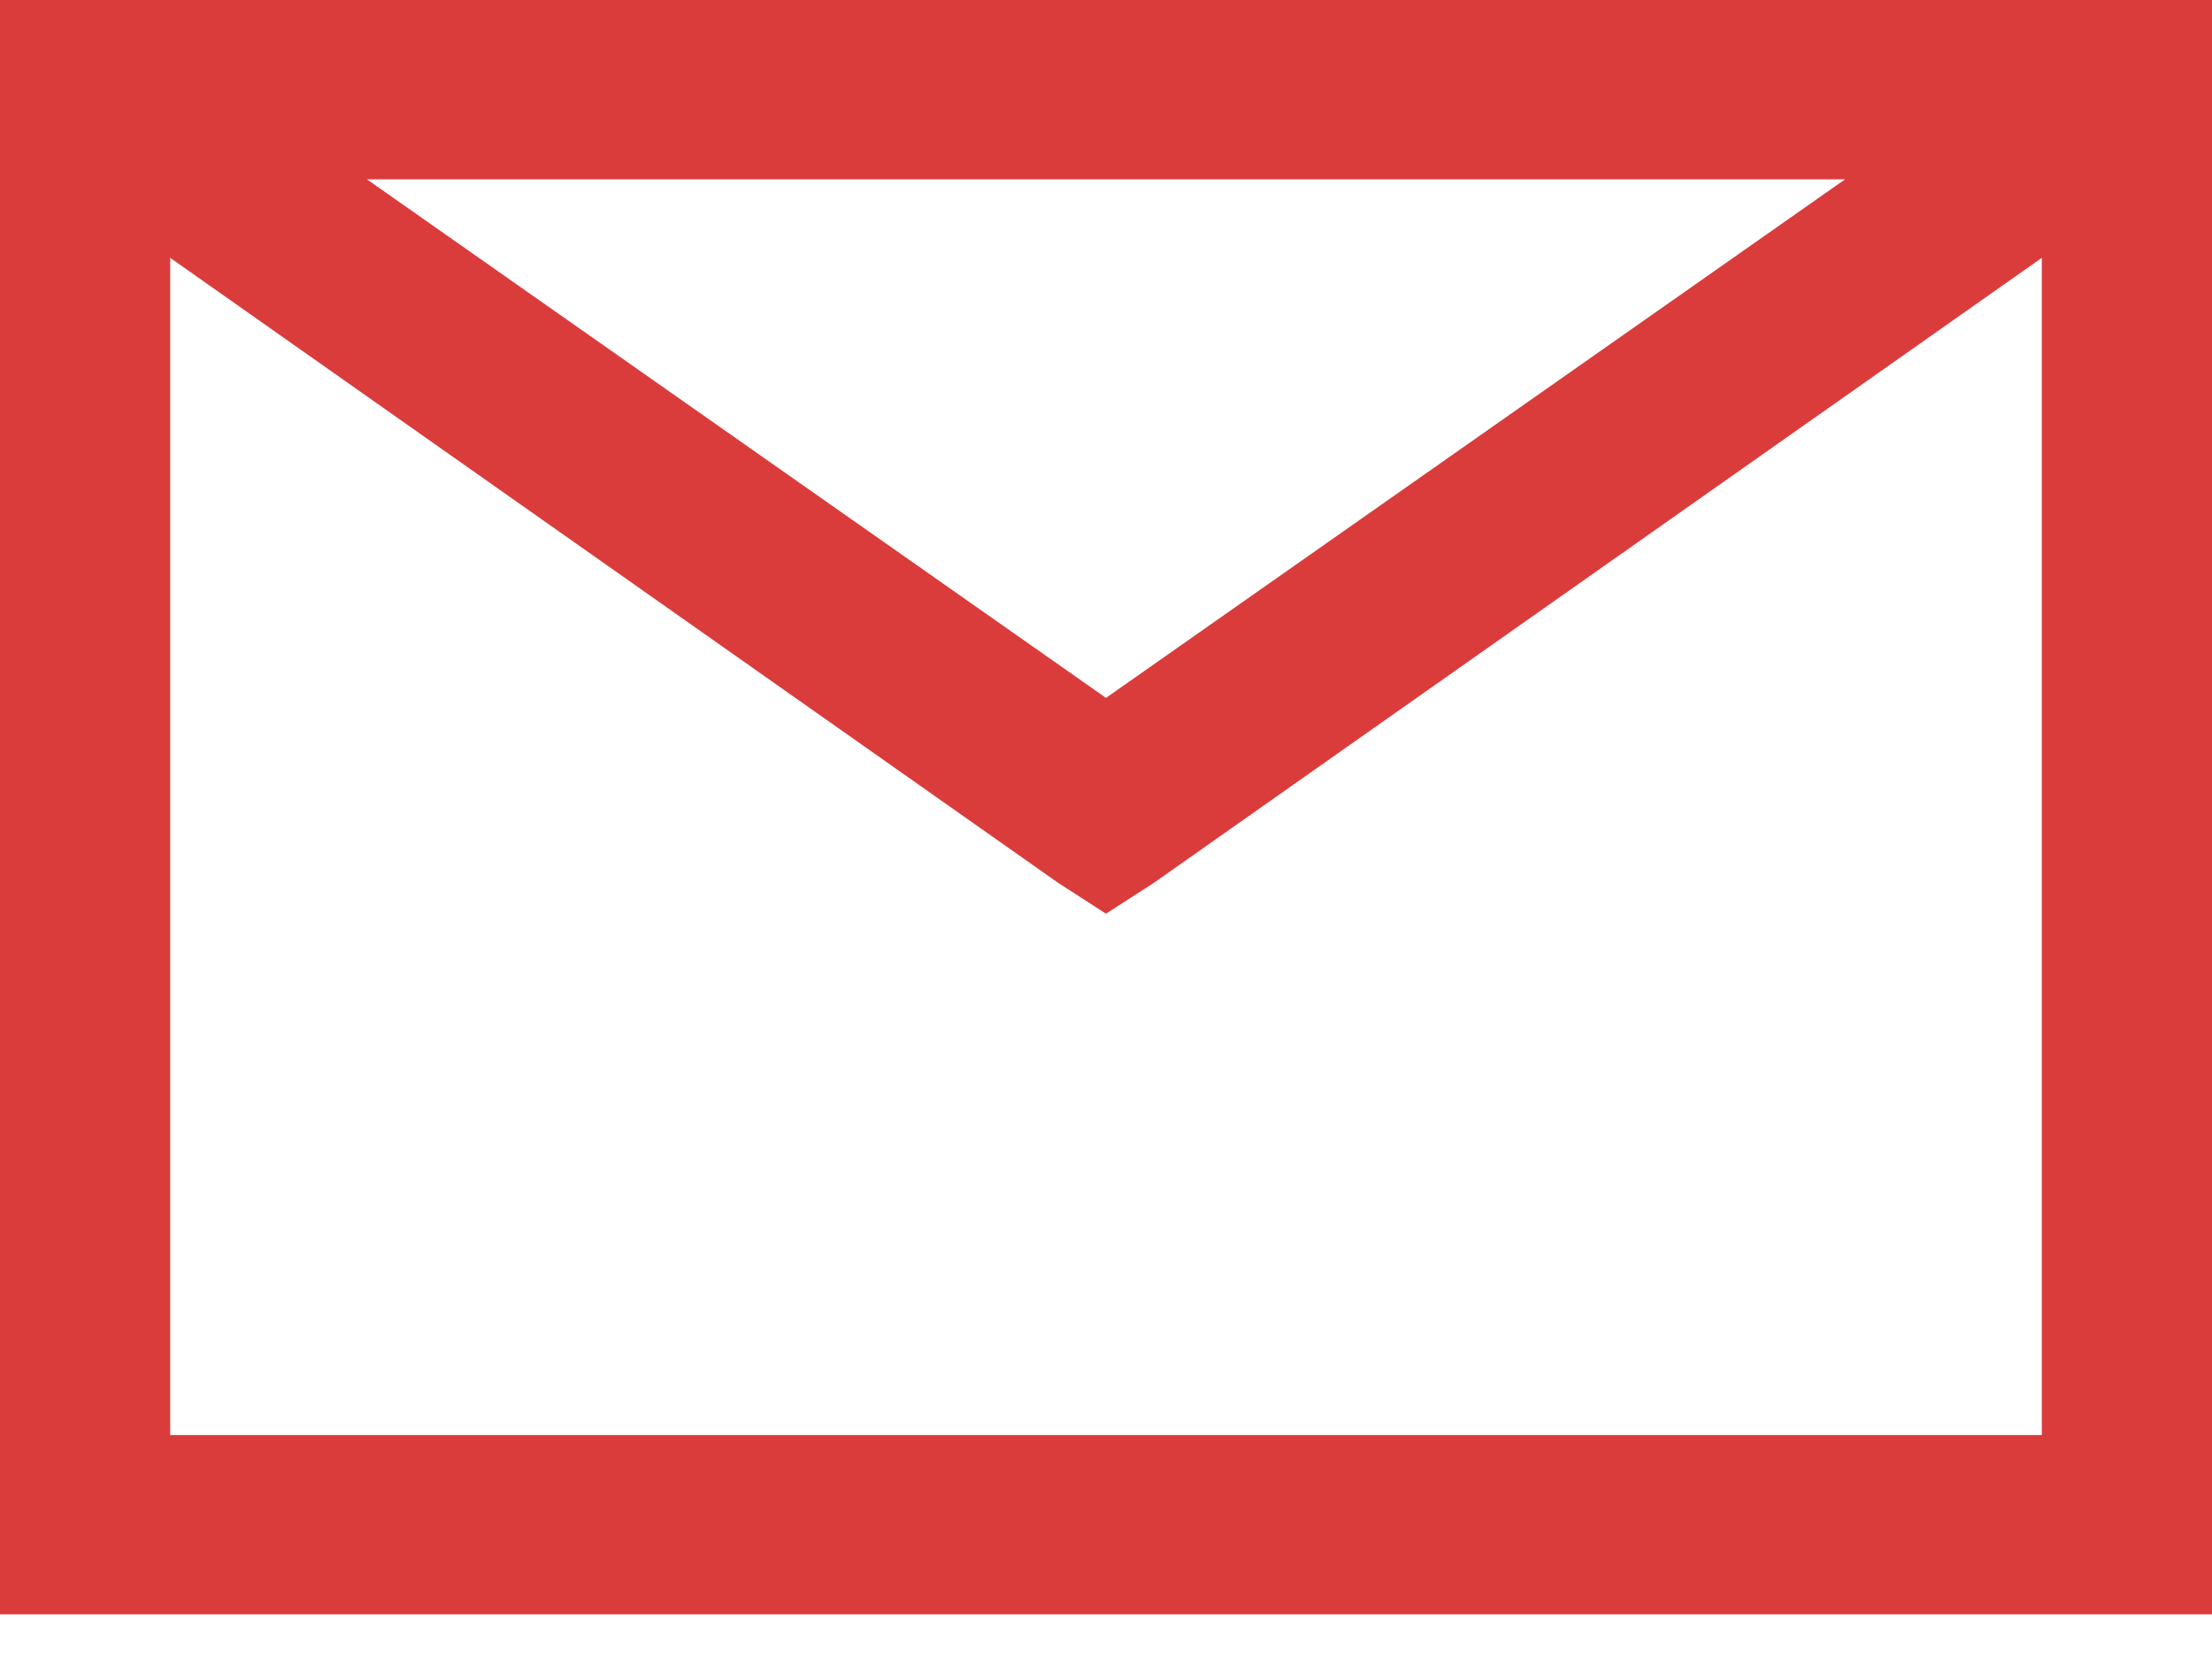
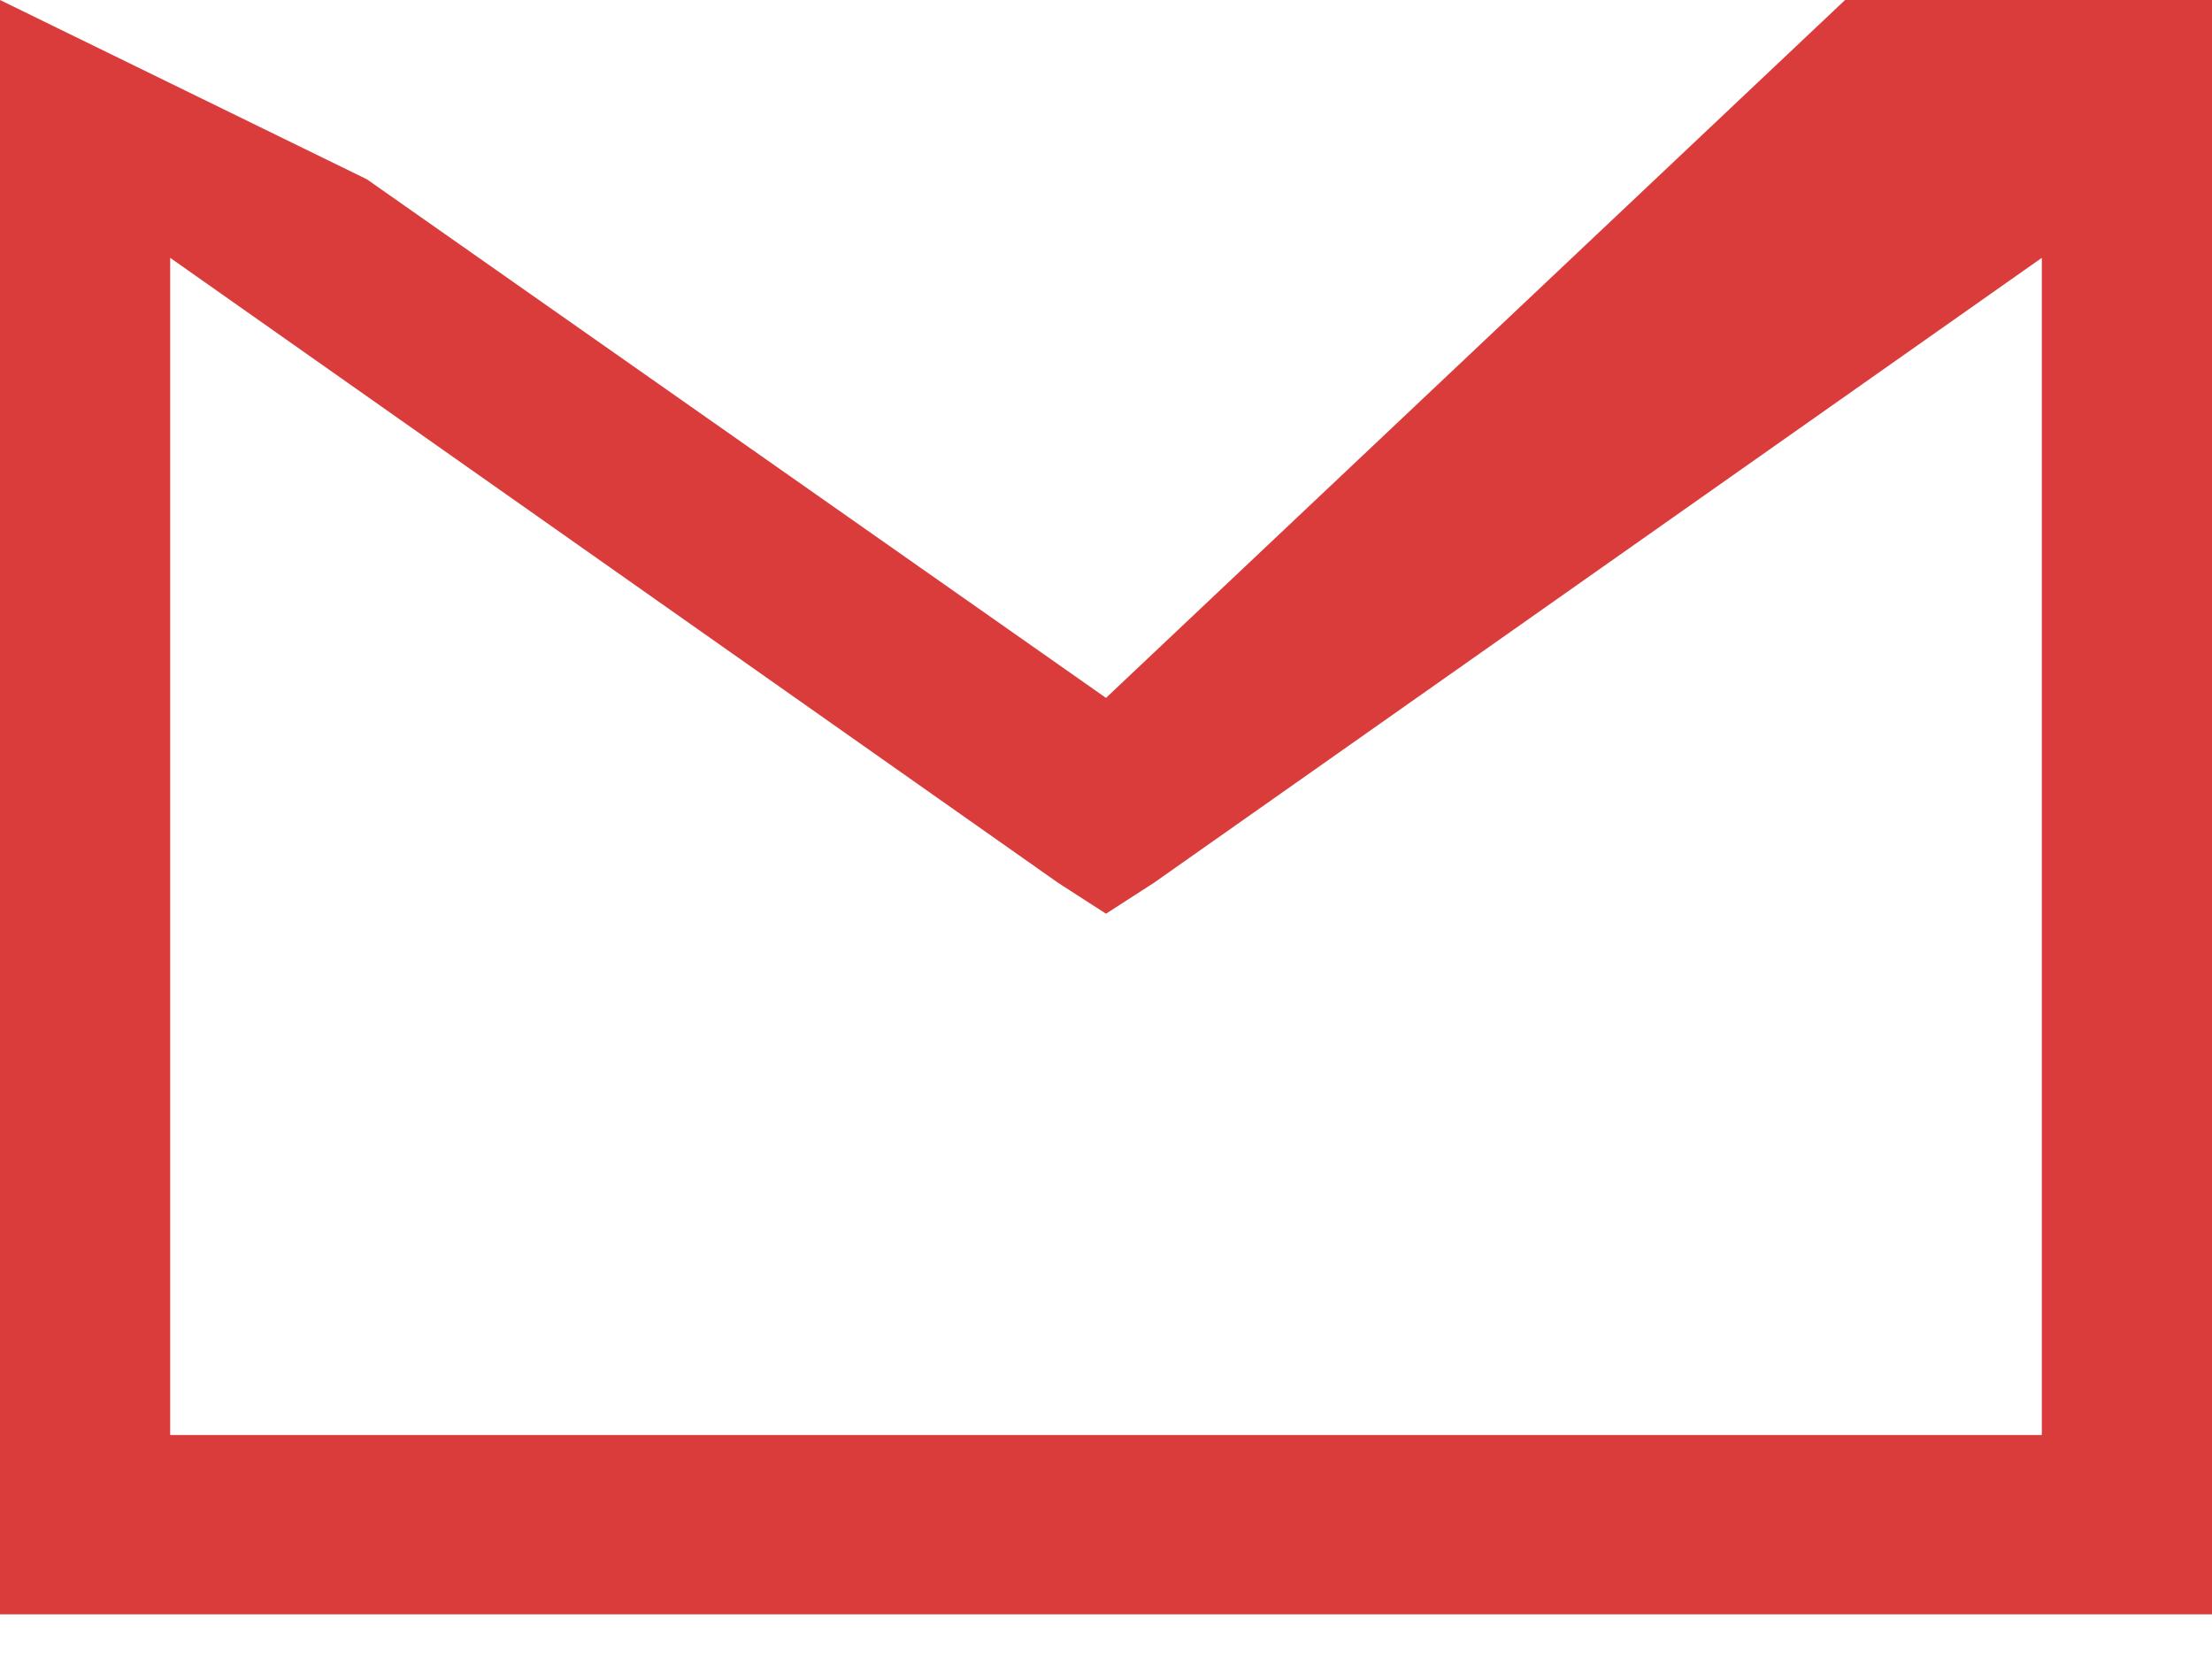
<svg xmlns="http://www.w3.org/2000/svg" width="16" height="12" viewBox="0 0 16 12" fill="none">
-   <path d="M0 0V11.677H16V0H0ZM2.654 1.297H13.346L8 5.048L2.654 1.297ZM1.231 1.865L7.654 6.386L8 6.609L8.346 6.386L14.769 1.865V10.38H1.231V1.865Z" fill="#DA3C3C" />
+   <path d="M0 0V11.677H16V0H0ZH13.346L8 5.048L2.654 1.297ZM1.231 1.865L7.654 6.386L8 6.609L8.346 6.386L14.769 1.865V10.38H1.231V1.865Z" fill="#DA3C3C" />
</svg>